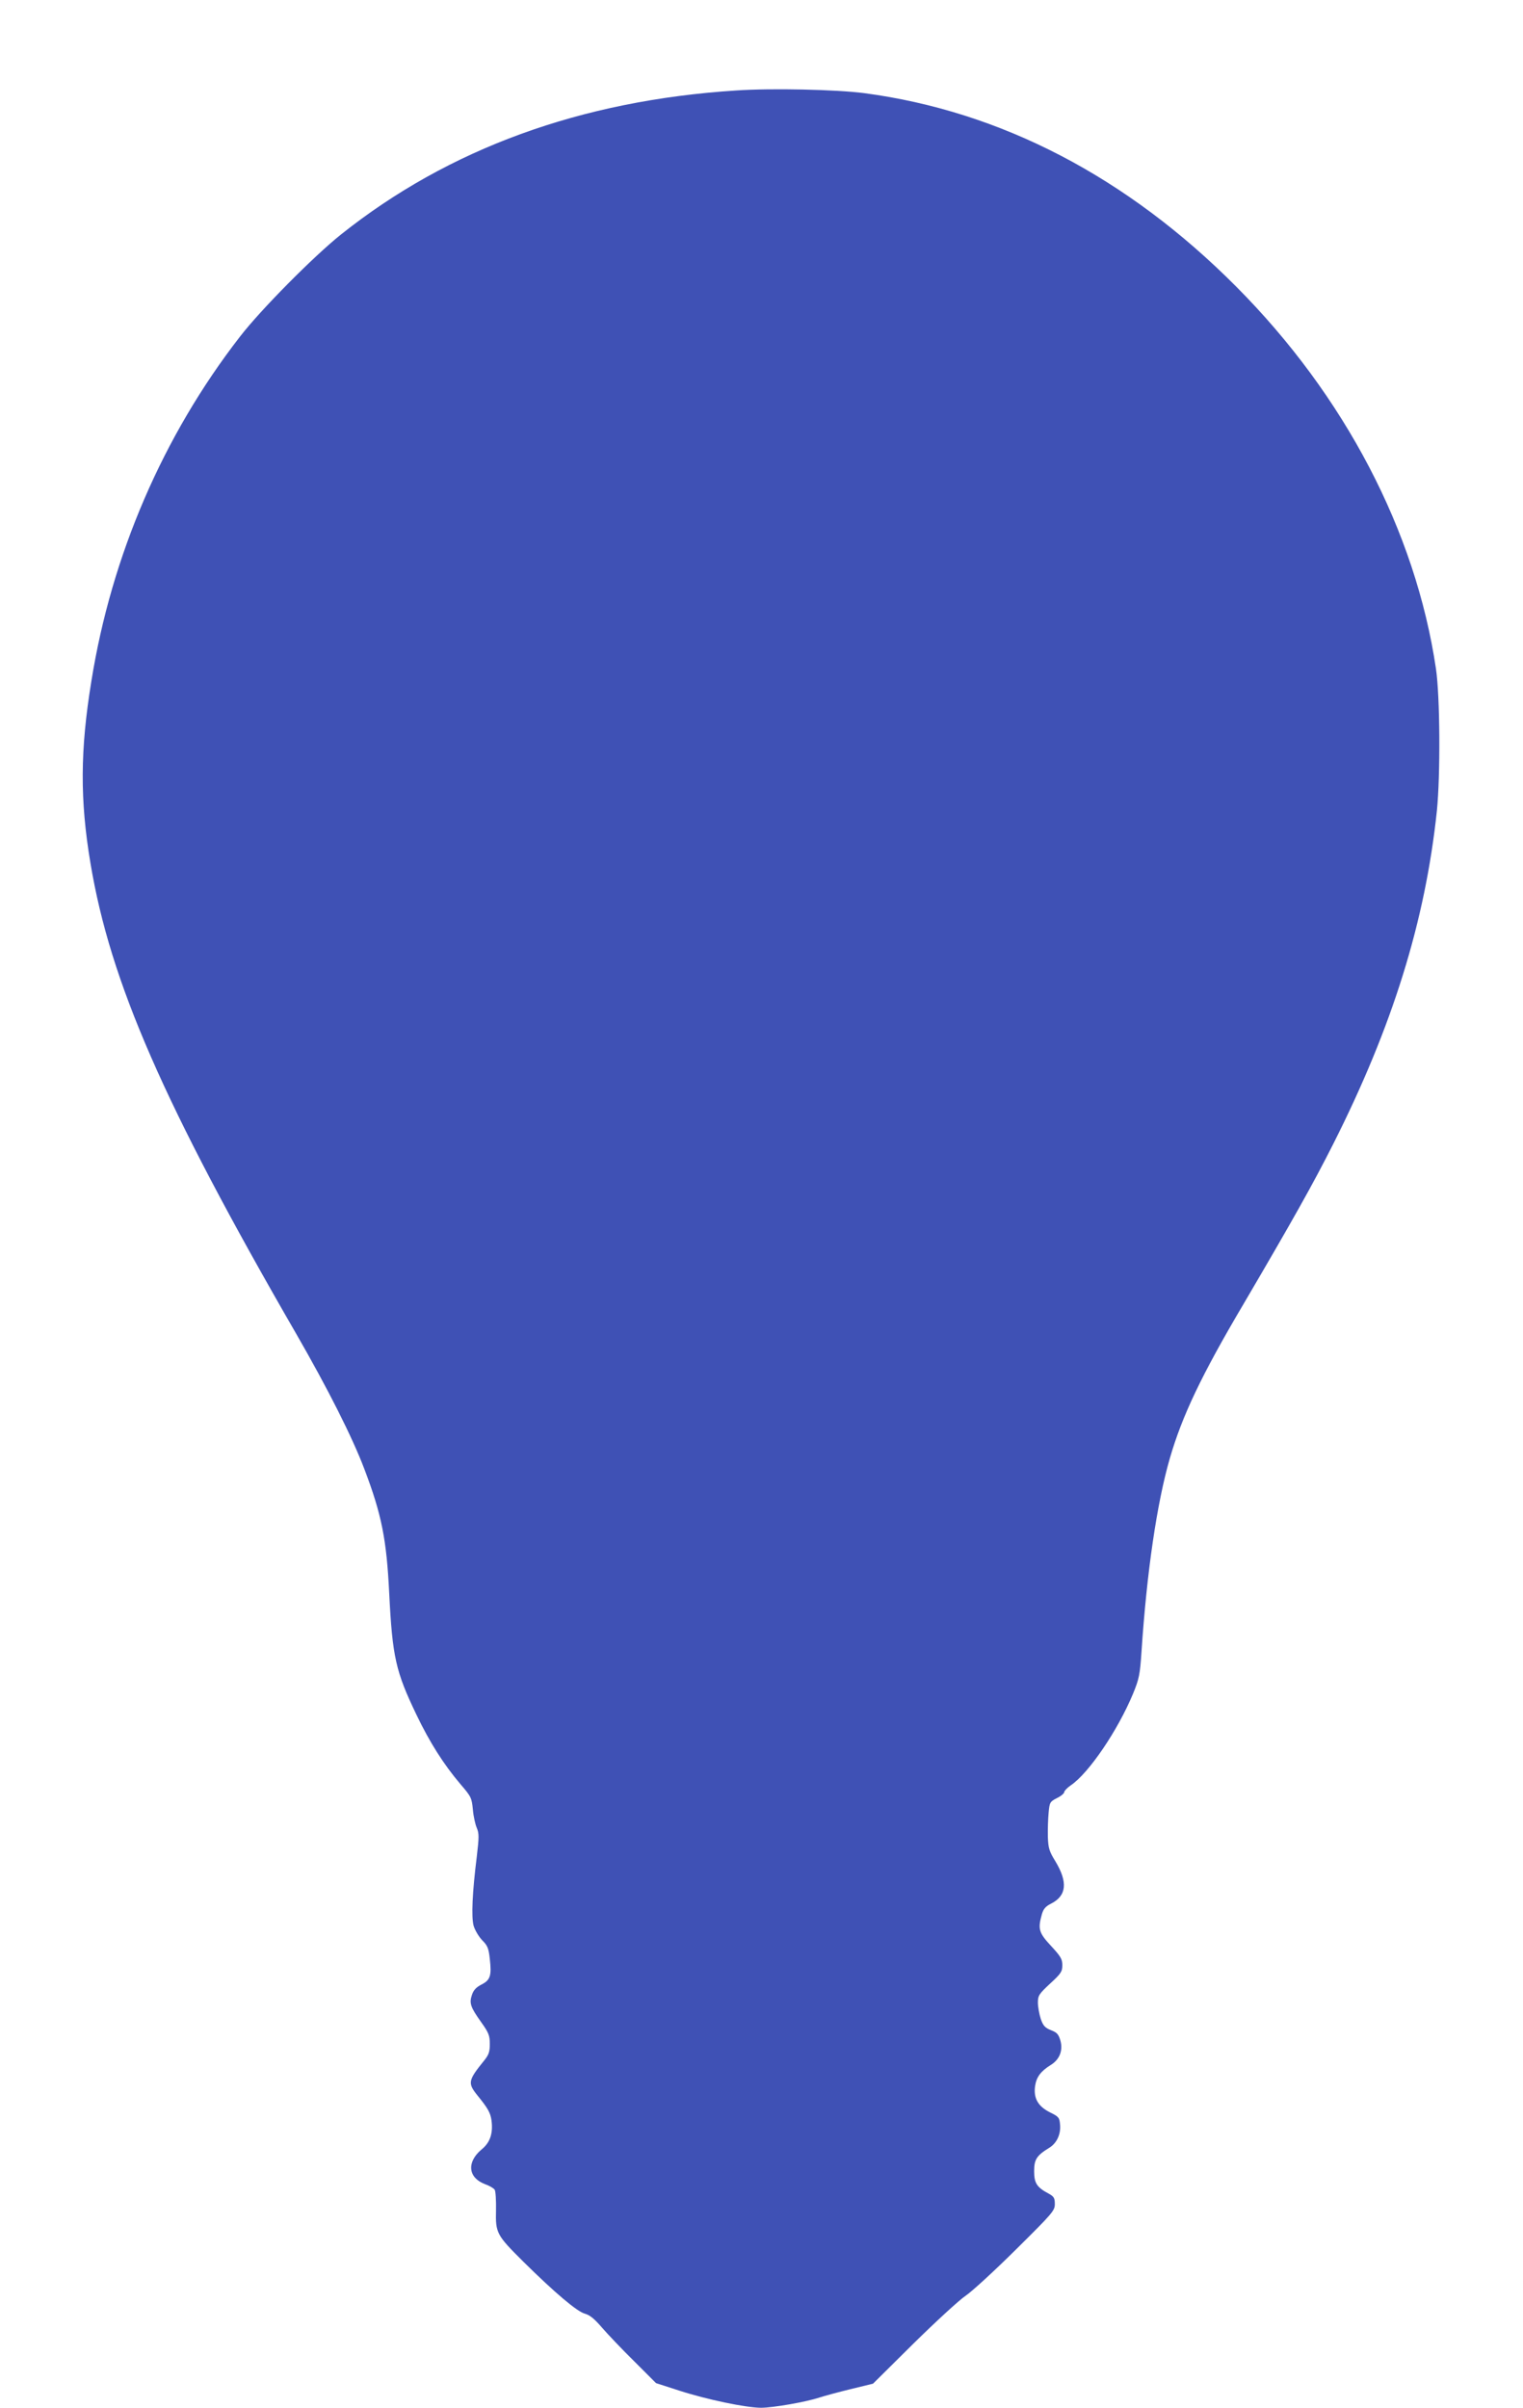
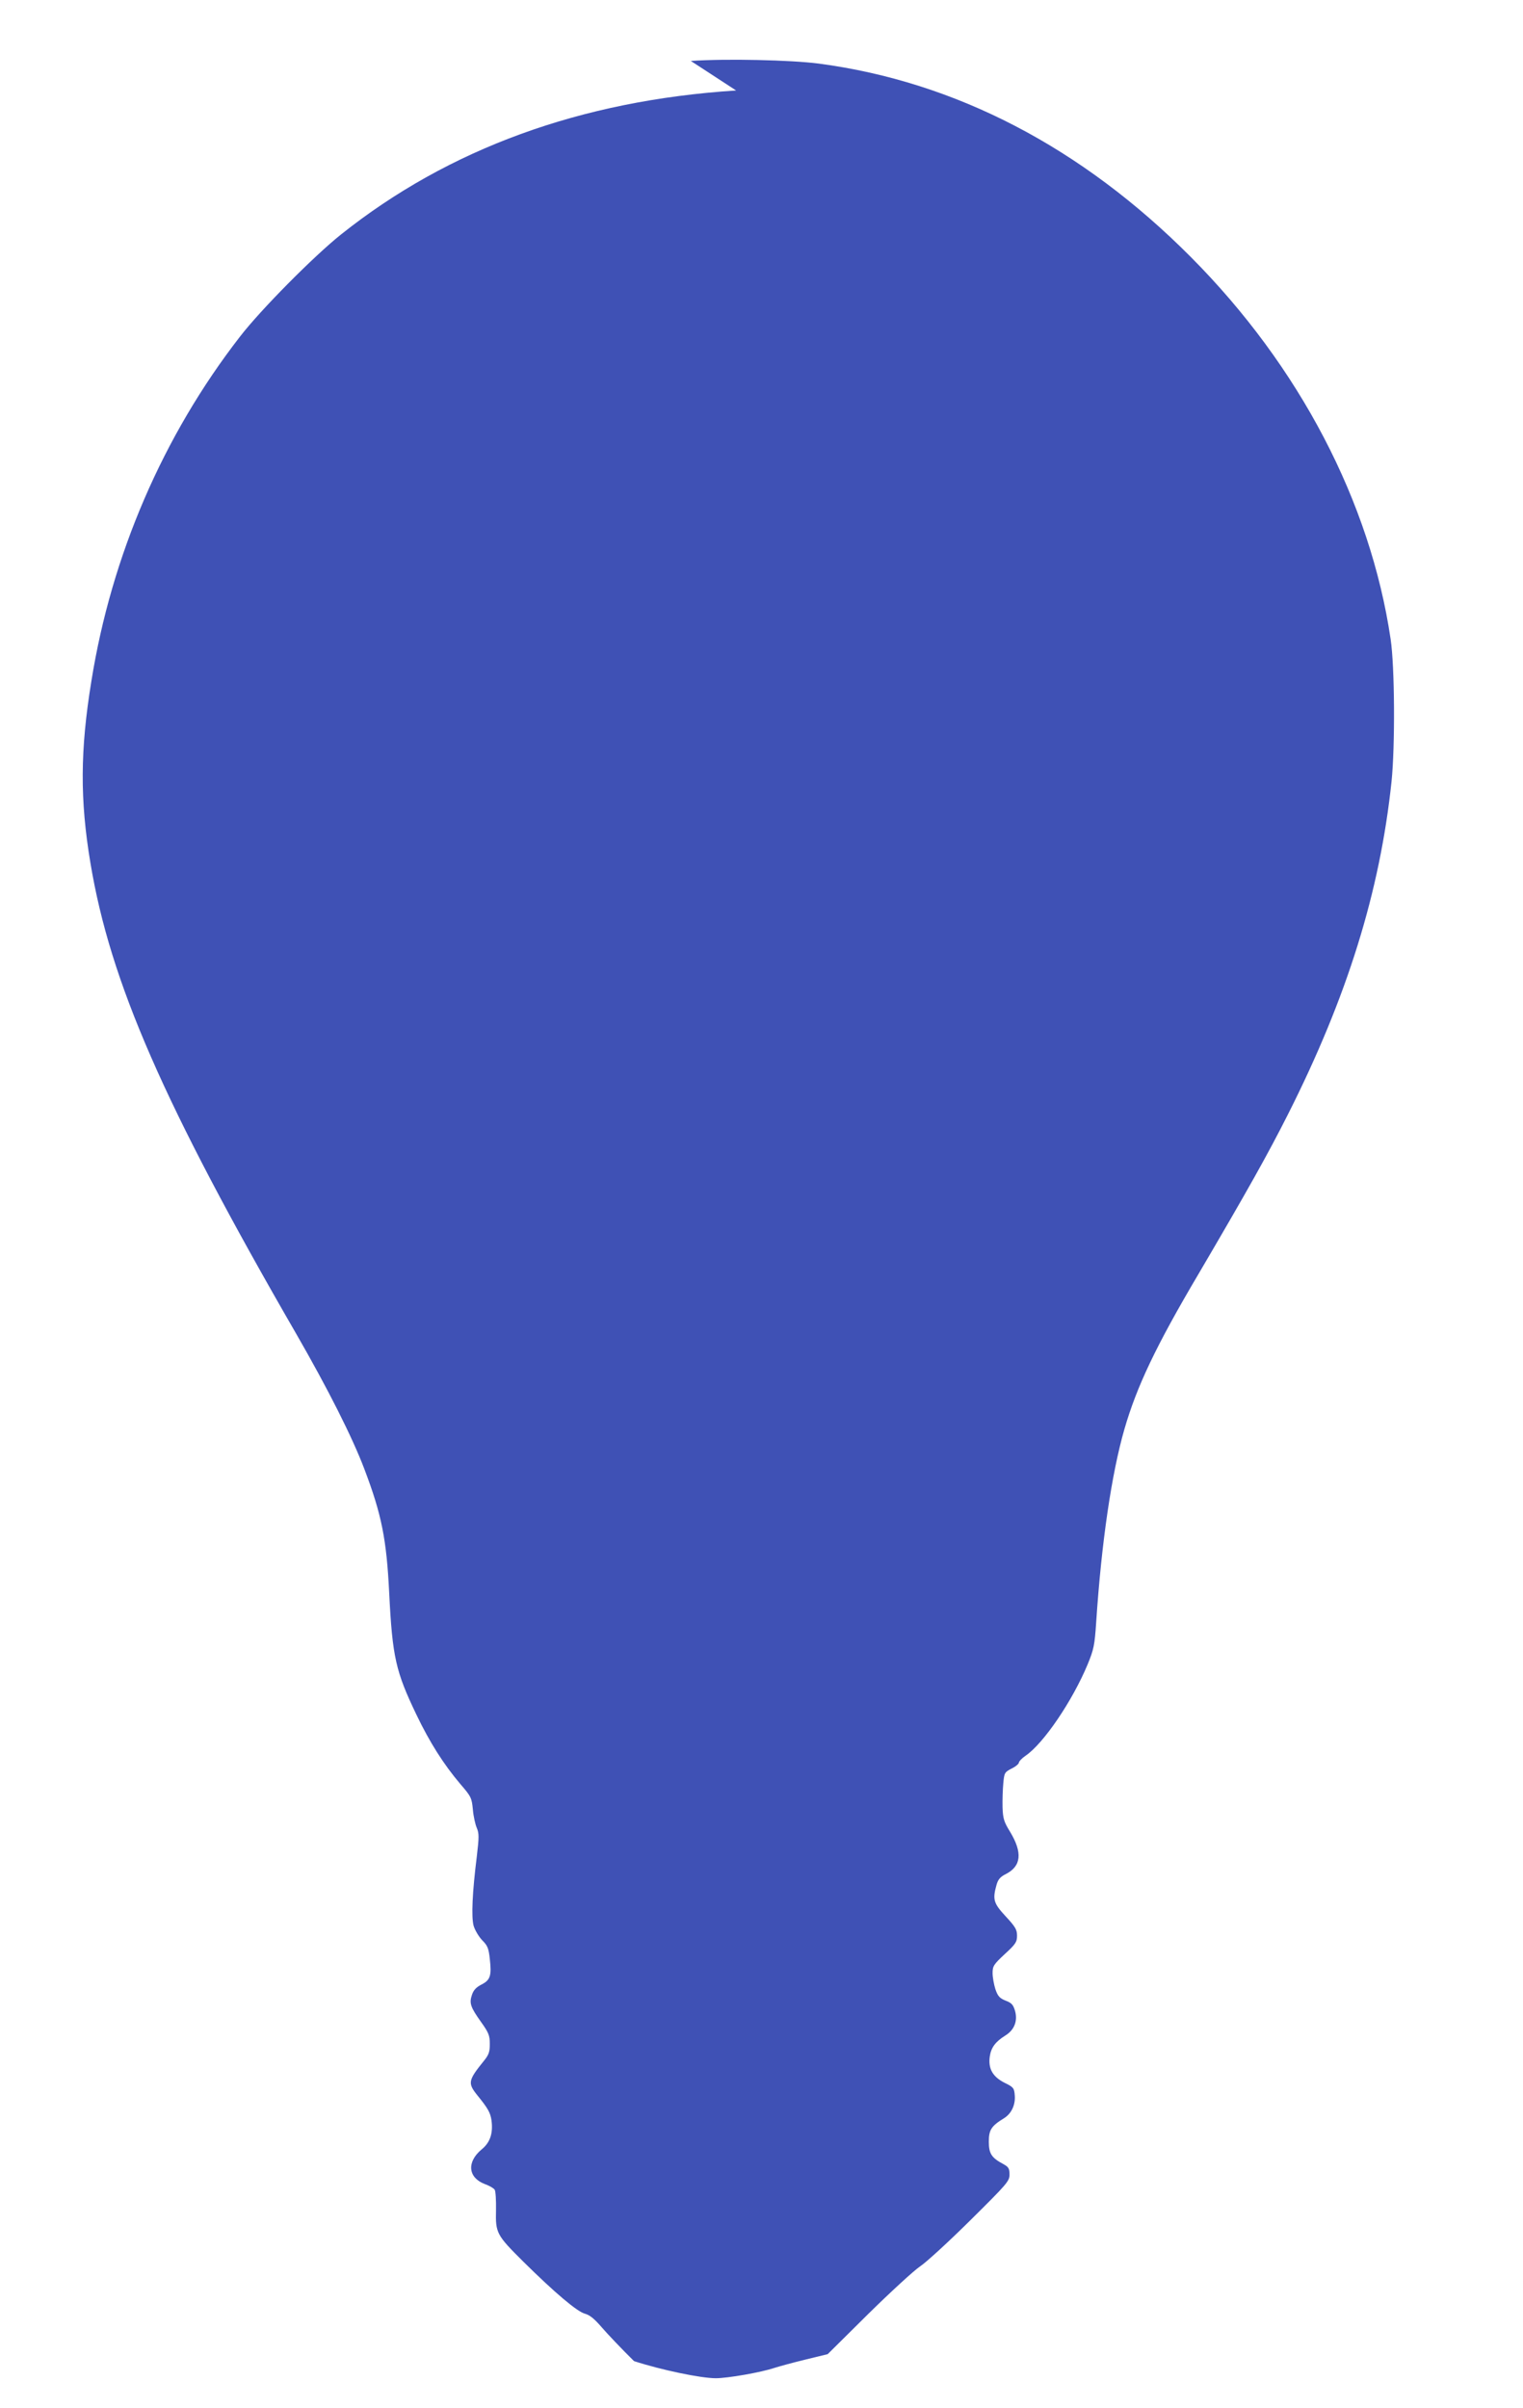
<svg xmlns="http://www.w3.org/2000/svg" version="1.0" width="810pt" height="1280pt" viewBox="0 0 810 1280" preserveAspectRatio="xMidYMid meet">
  <g transform="translate(0,1280) scale(0.1,-0.1)" fill="#3f51b5" stroke="none">
-     <path d="M3915 12319 c-826 -53 -1530 -310 -2102 -766 -144 -115 -427 -400 -537 -543 -409 -527 -683 -1162 -790 -1831 -60 -367 -61 -633 -5 -967 105 -632 389 -1282 1094 -2502 170 -295 299 -551 363 -720 92 -242 118 -374 132 -660 17 -340 35 -417 145 -646 70 -146 144 -263 234 -369 57 -66 60 -73 66 -135 3 -36 13 -80 21 -98 12 -29 12 -48 0 -150 -24 -192 -30 -322 -17 -370 7 -23 27 -57 45 -76 29 -29 35 -43 41 -100 10 -89 3 -112 -44 -136 -28 -14 -43 -30 -51 -55 -15 -44 -8 -65 49 -145 40 -56 46 -71 46 -116 0 -41 -5 -57 -30 -88 -86 -106 -88 -120 -37 -184 57 -70 70 -93 76 -134 9 -69 -7 -118 -53 -155 -80 -67 -72 -150 18 -184 23 -8 47 -22 52 -30 5 -8 8 -57 7 -109 -3 -121 3 -132 145 -273 167 -165 286 -266 328 -277 26 -7 51 -28 89 -72 30 -35 107 -116 172 -180 l117 -117 124 -40 c145 -47 355 -91 435 -91 63 0 241 31 312 55 25 8 98 28 164 44 l119 29 216 214 c119 117 243 231 276 253 33 22 153 132 267 245 197 195 208 208 208 243 0 32 -5 40 -32 55 -64 34 -78 56 -78 120 0 62 13 83 82 125 38 24 60 70 56 120 -3 39 -6 44 -53 67 -64 32 -89 75 -80 140 7 48 30 79 83 112 47 29 66 76 52 129 -10 34 -18 44 -50 56 -32 13 -42 23 -55 61 -8 25 -15 64 -15 86 0 37 6 46 65 101 58 53 65 64 65 98 0 32 -9 47 -60 102 -65 70 -71 90 -49 168 8 28 19 42 49 57 83 42 90 114 23 225 -32 52 -38 69 -40 130 -1 39 1 96 4 128 5 55 7 59 44 78 21 10 39 25 39 32 0 6 16 23 35 36 96 65 250 292 331 487 32 78 37 101 45 223 28 424 82 790 150 1026 66 228 168 443 394 825 260 443 368 635 476 849 315 624 489 1183 551 1771 19 188 17 607 -5 755 -108 730 -485 1451 -1062 2031 -580 583 -1252 933 -1980 1029 -147 19 -491 27 -680 14z" />
+     <path d="M3915 12319 c-826 -53 -1530 -310 -2102 -766 -144 -115 -427 -400 -537 -543 -409 -527 -683 -1162 -790 -1831 -60 -367 -61 -633 -5 -967 105 -632 389 -1282 1094 -2502 170 -295 299 -551 363 -720 92 -242 118 -374 132 -660 17 -340 35 -417 145 -646 70 -146 144 -263 234 -369 57 -66 60 -73 66 -135 3 -36 13 -80 21 -98 12 -29 12 -48 0 -150 -24 -192 -30 -322 -17 -370 7 -23 27 -57 45 -76 29 -29 35 -43 41 -100 10 -89 3 -112 -44 -136 -28 -14 -43 -30 -51 -55 -15 -44 -8 -65 49 -145 40 -56 46 -71 46 -116 0 -41 -5 -57 -30 -88 -86 -106 -88 -120 -37 -184 57 -70 70 -93 76 -134 9 -69 -7 -118 -53 -155 -80 -67 -72 -150 18 -184 23 -8 47 -22 52 -30 5 -8 8 -57 7 -109 -3 -121 3 -132 145 -273 167 -165 286 -266 328 -277 26 -7 51 -28 89 -72 30 -35 107 -116 172 -180 c145 -47 355 -91 435 -91 63 0 241 31 312 55 25 8 98 28 164 44 l119 29 216 214 c119 117 243 231 276 253 33 22 153 132 267 245 197 195 208 208 208 243 0 32 -5 40 -32 55 -64 34 -78 56 -78 120 0 62 13 83 82 125 38 24 60 70 56 120 -3 39 -6 44 -53 67 -64 32 -89 75 -80 140 7 48 30 79 83 112 47 29 66 76 52 129 -10 34 -18 44 -50 56 -32 13 -42 23 -55 61 -8 25 -15 64 -15 86 0 37 6 46 65 101 58 53 65 64 65 98 0 32 -9 47 -60 102 -65 70 -71 90 -49 168 8 28 19 42 49 57 83 42 90 114 23 225 -32 52 -38 69 -40 130 -1 39 1 96 4 128 5 55 7 59 44 78 21 10 39 25 39 32 0 6 16 23 35 36 96 65 250 292 331 487 32 78 37 101 45 223 28 424 82 790 150 1026 66 228 168 443 394 825 260 443 368 635 476 849 315 624 489 1183 551 1771 19 188 17 607 -5 755 -108 730 -485 1451 -1062 2031 -580 583 -1252 933 -1980 1029 -147 19 -491 27 -680 14z" />
  </g>
</svg>